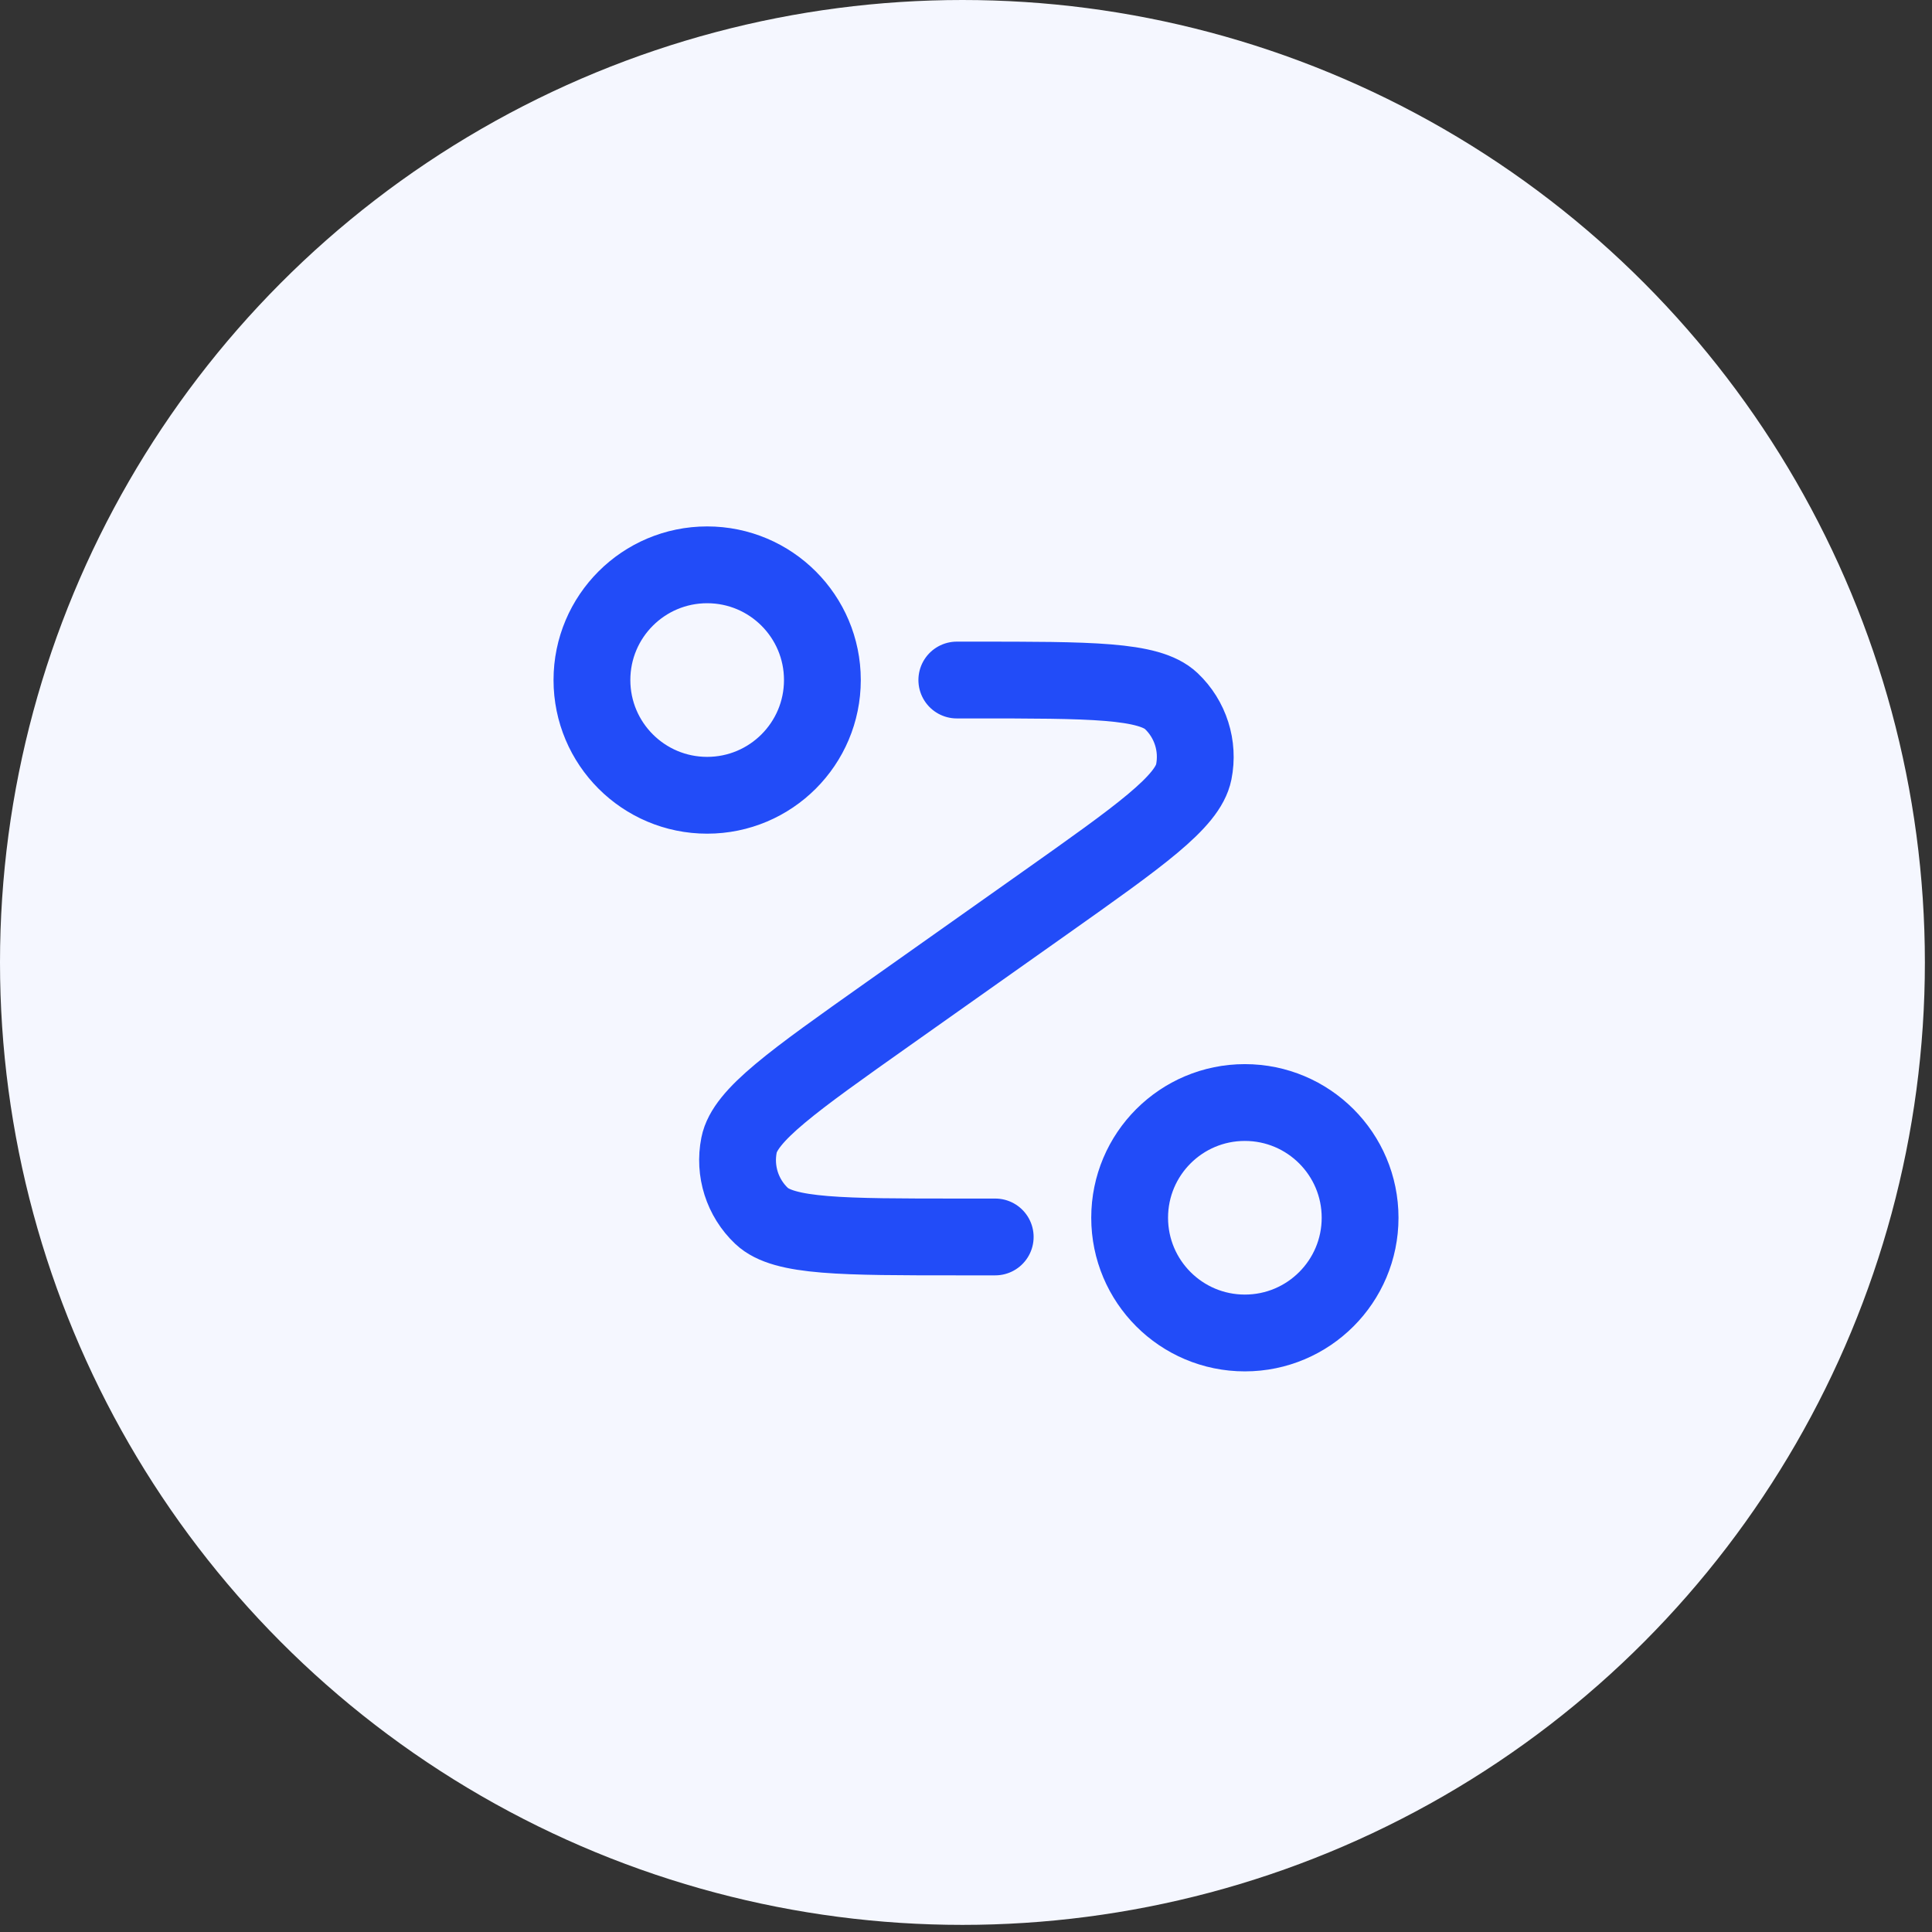
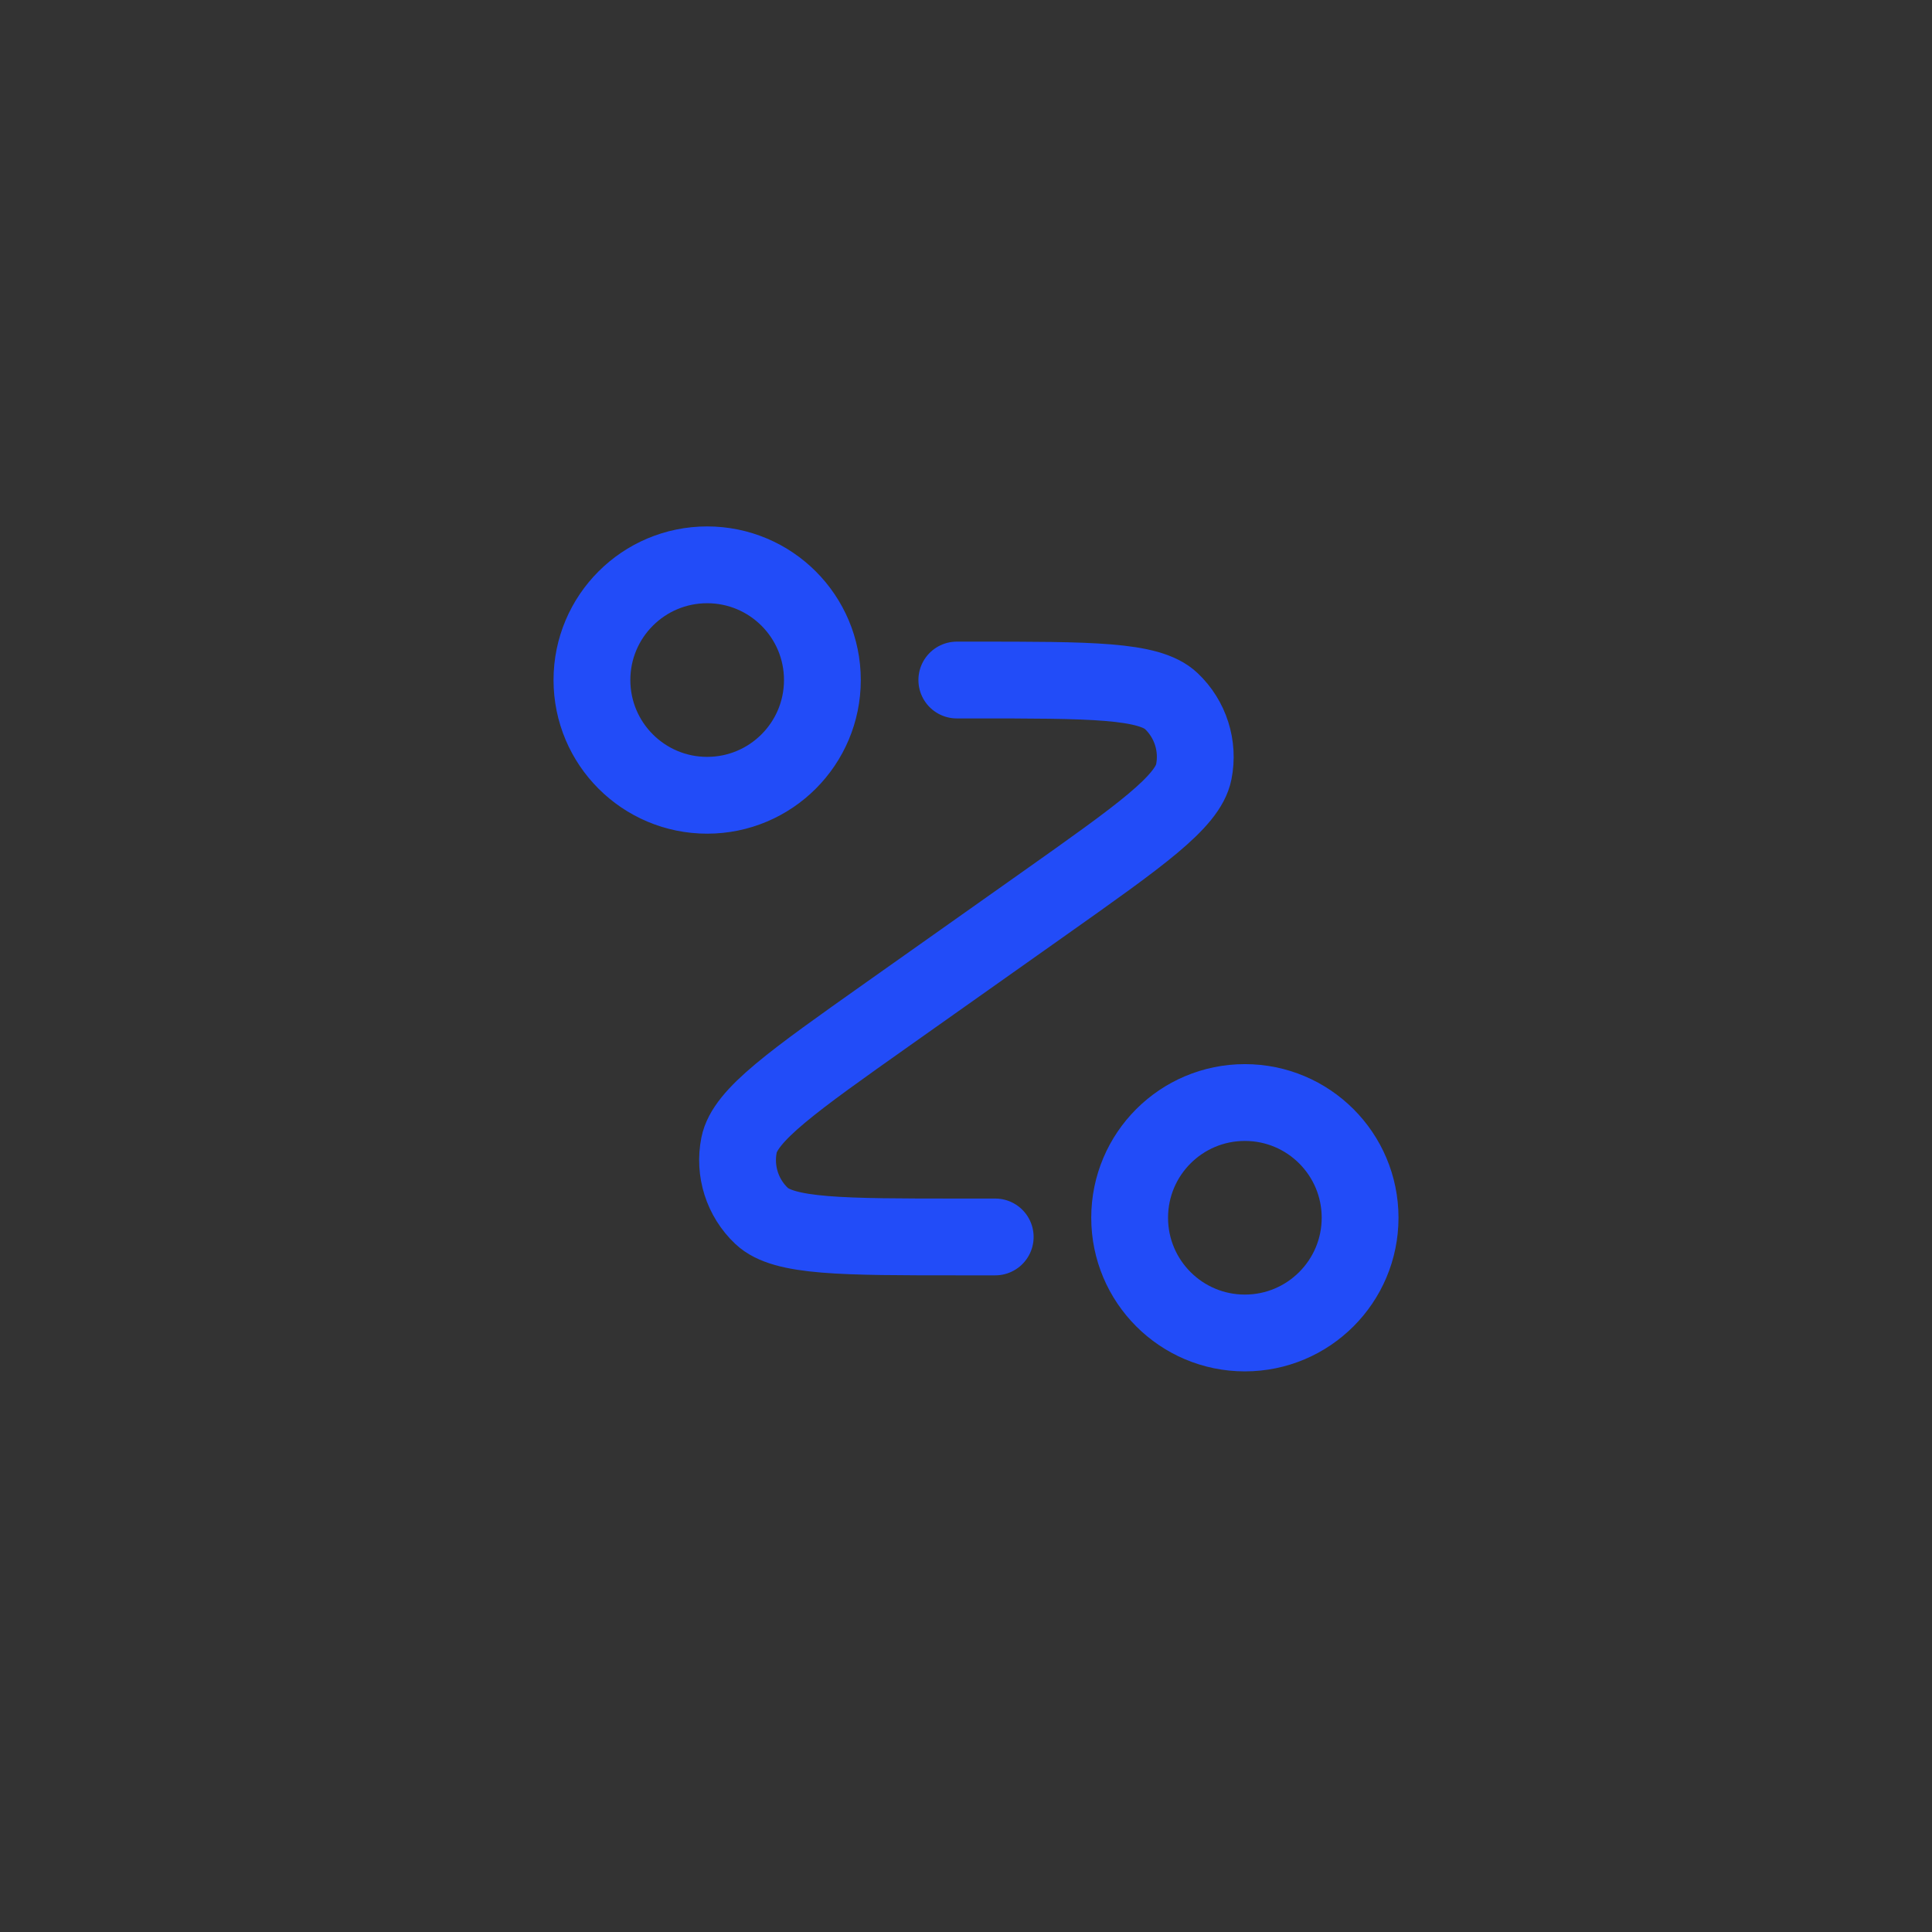
<svg xmlns="http://www.w3.org/2000/svg" width="57" height="57" viewBox="0 0 57 57" fill="none">
  <rect x="0" y="0" width="57" height="57" fill="#333333" stroke="none" />
-   <circle cx="28.395" cy="28.395" r="28.395" fill="#F5F7FF" />
  <path d="M28.229 20.063H28.721C32.174 20.063 33.9 20.063 34.556 20.683C35.122 21.219 35.373 22.009 35.22 22.774C35.043 23.659 33.634 24.656 30.815 26.65L26.209 29.907C23.39 31.901 21.98 32.898 21.804 33.783C21.651 34.548 21.902 35.337 22.468 35.873C23.124 36.494 24.85 36.494 28.303 36.494H29.362M24.263 20.063C24.263 21.941 22.741 23.463 20.863 23.463C18.986 23.463 17.464 21.941 17.464 20.063C17.464 18.186 18.986 16.664 20.863 16.664C22.741 16.664 24.263 18.186 24.263 20.063ZM40.127 35.927C40.127 37.804 38.605 39.327 36.727 39.327C34.85 39.327 33.328 37.804 33.328 35.927C33.328 34.05 34.85 32.528 36.727 32.528C38.605 32.528 40.127 34.05 40.127 35.927Z" stroke="#224CF8" stroke-width="2.266" stroke-linecap="round" stroke-linejoin="round" />
</svg>